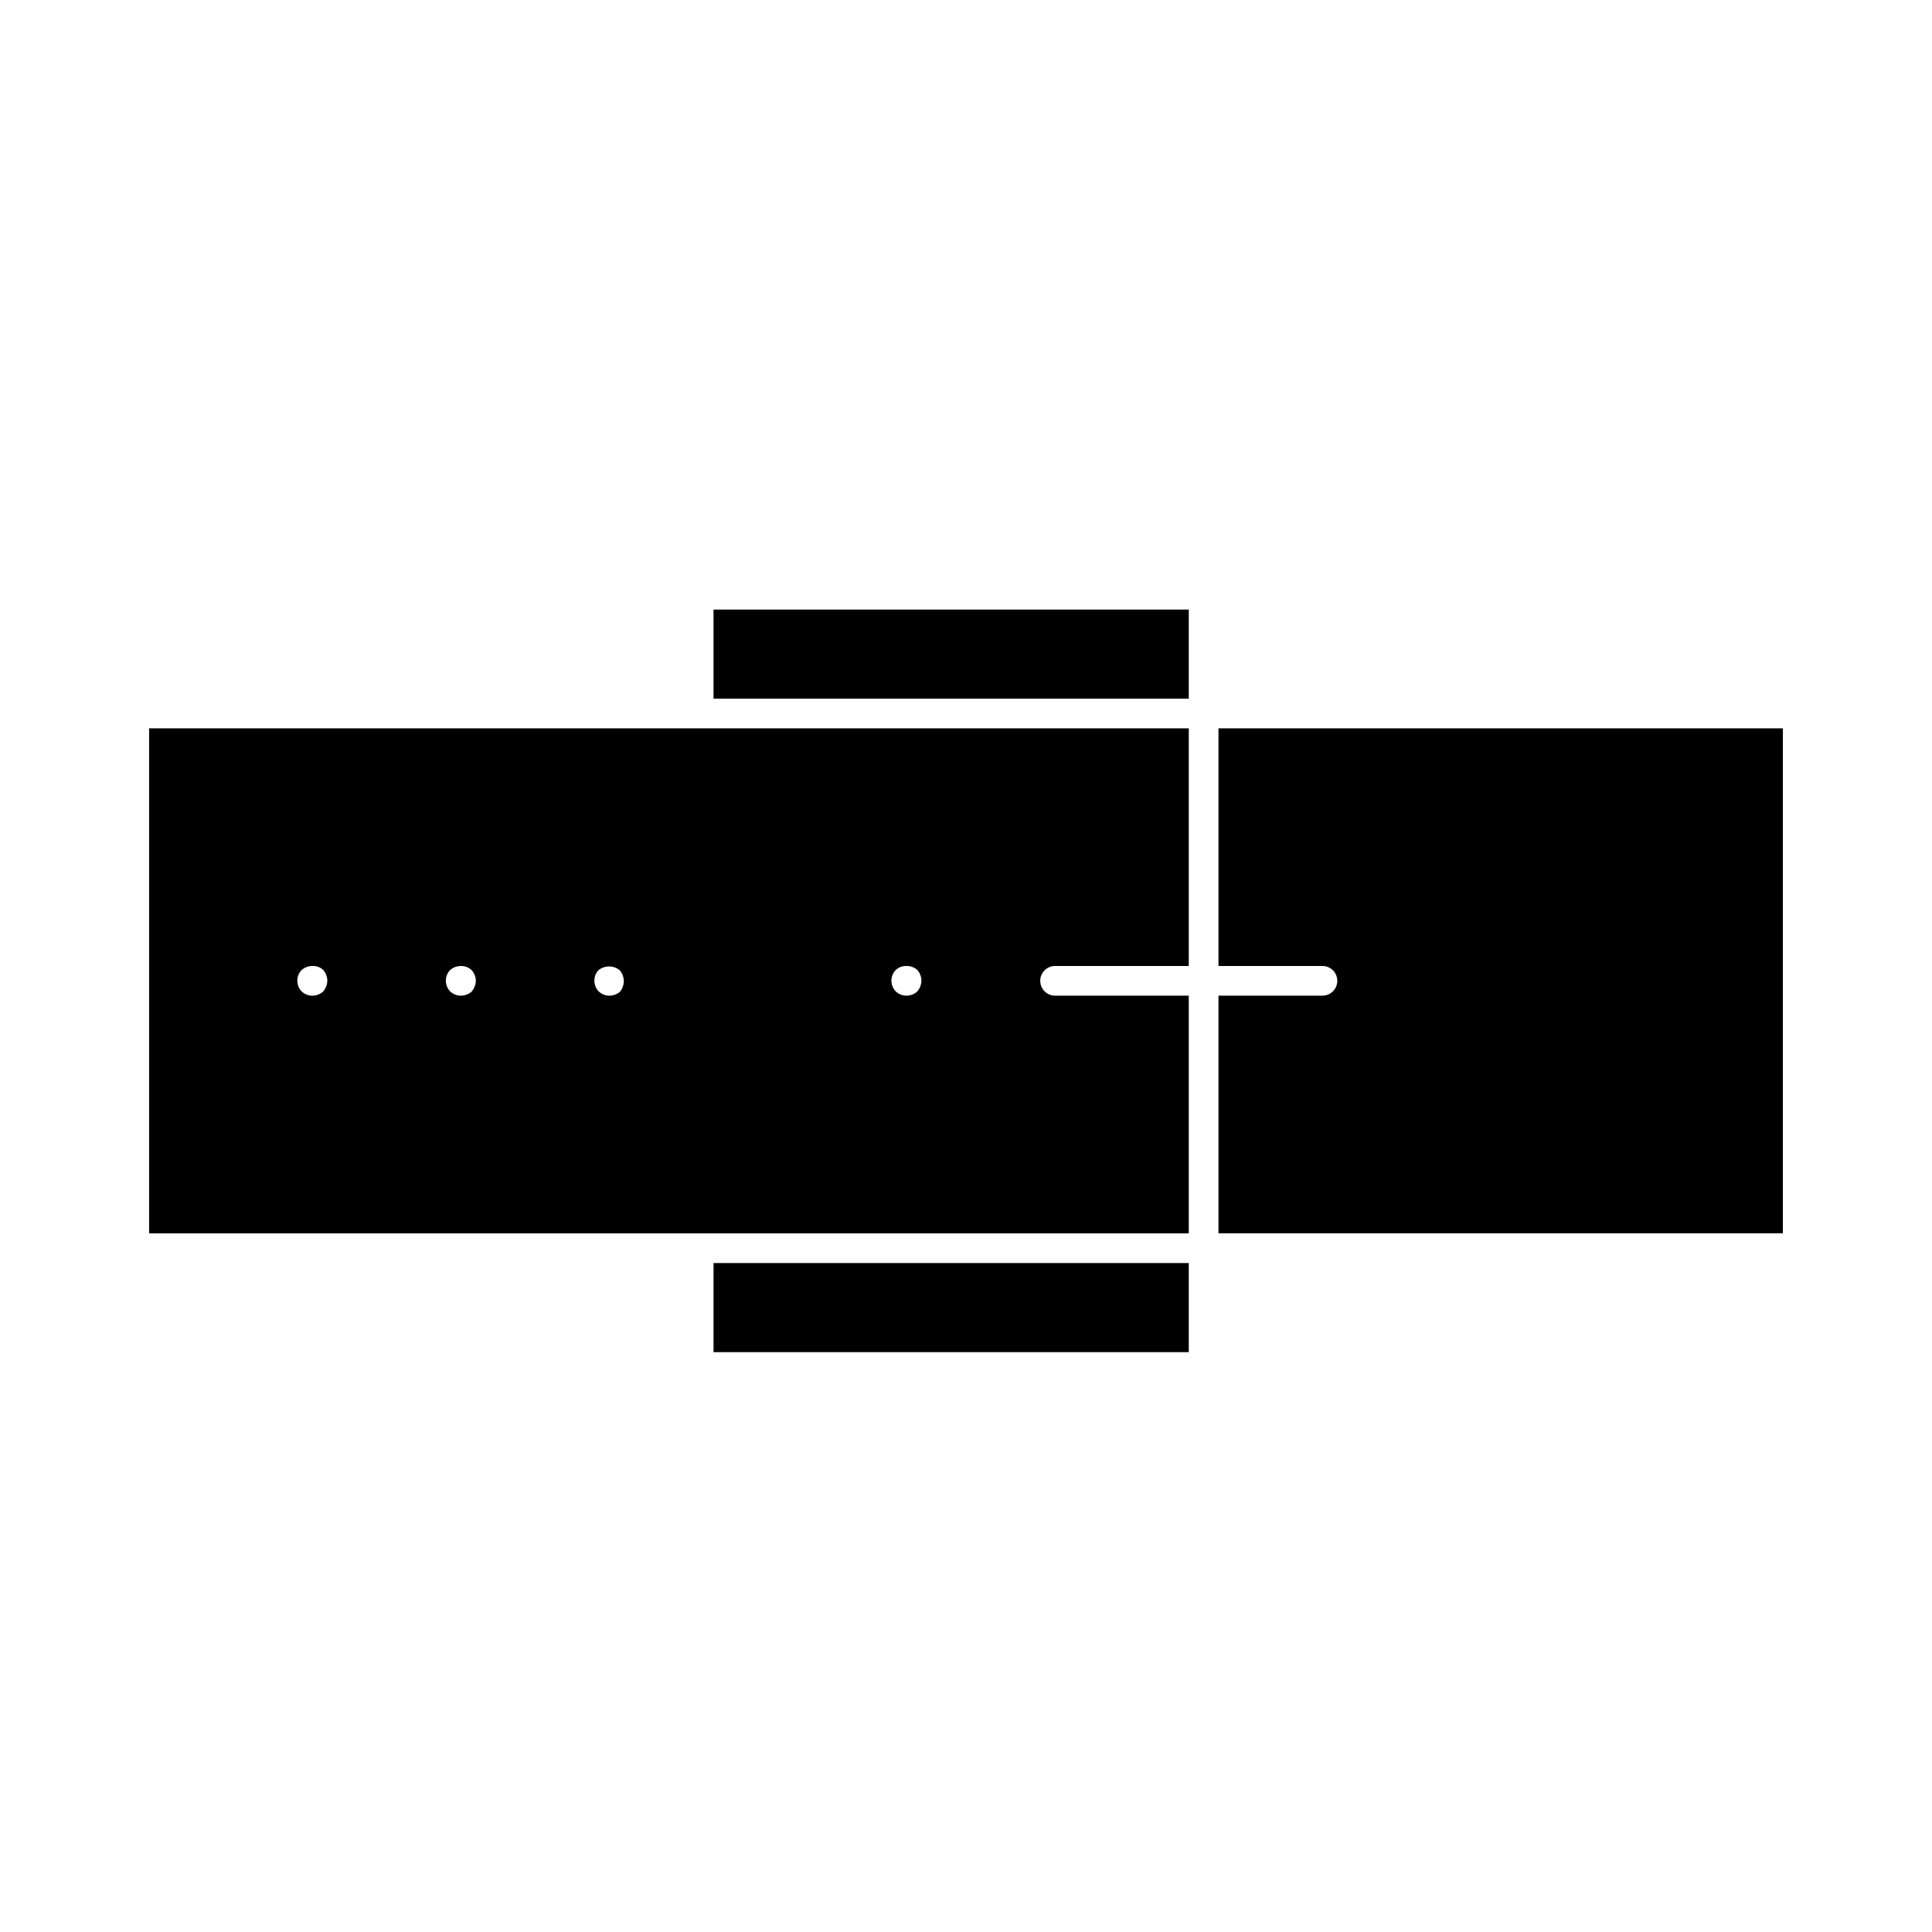
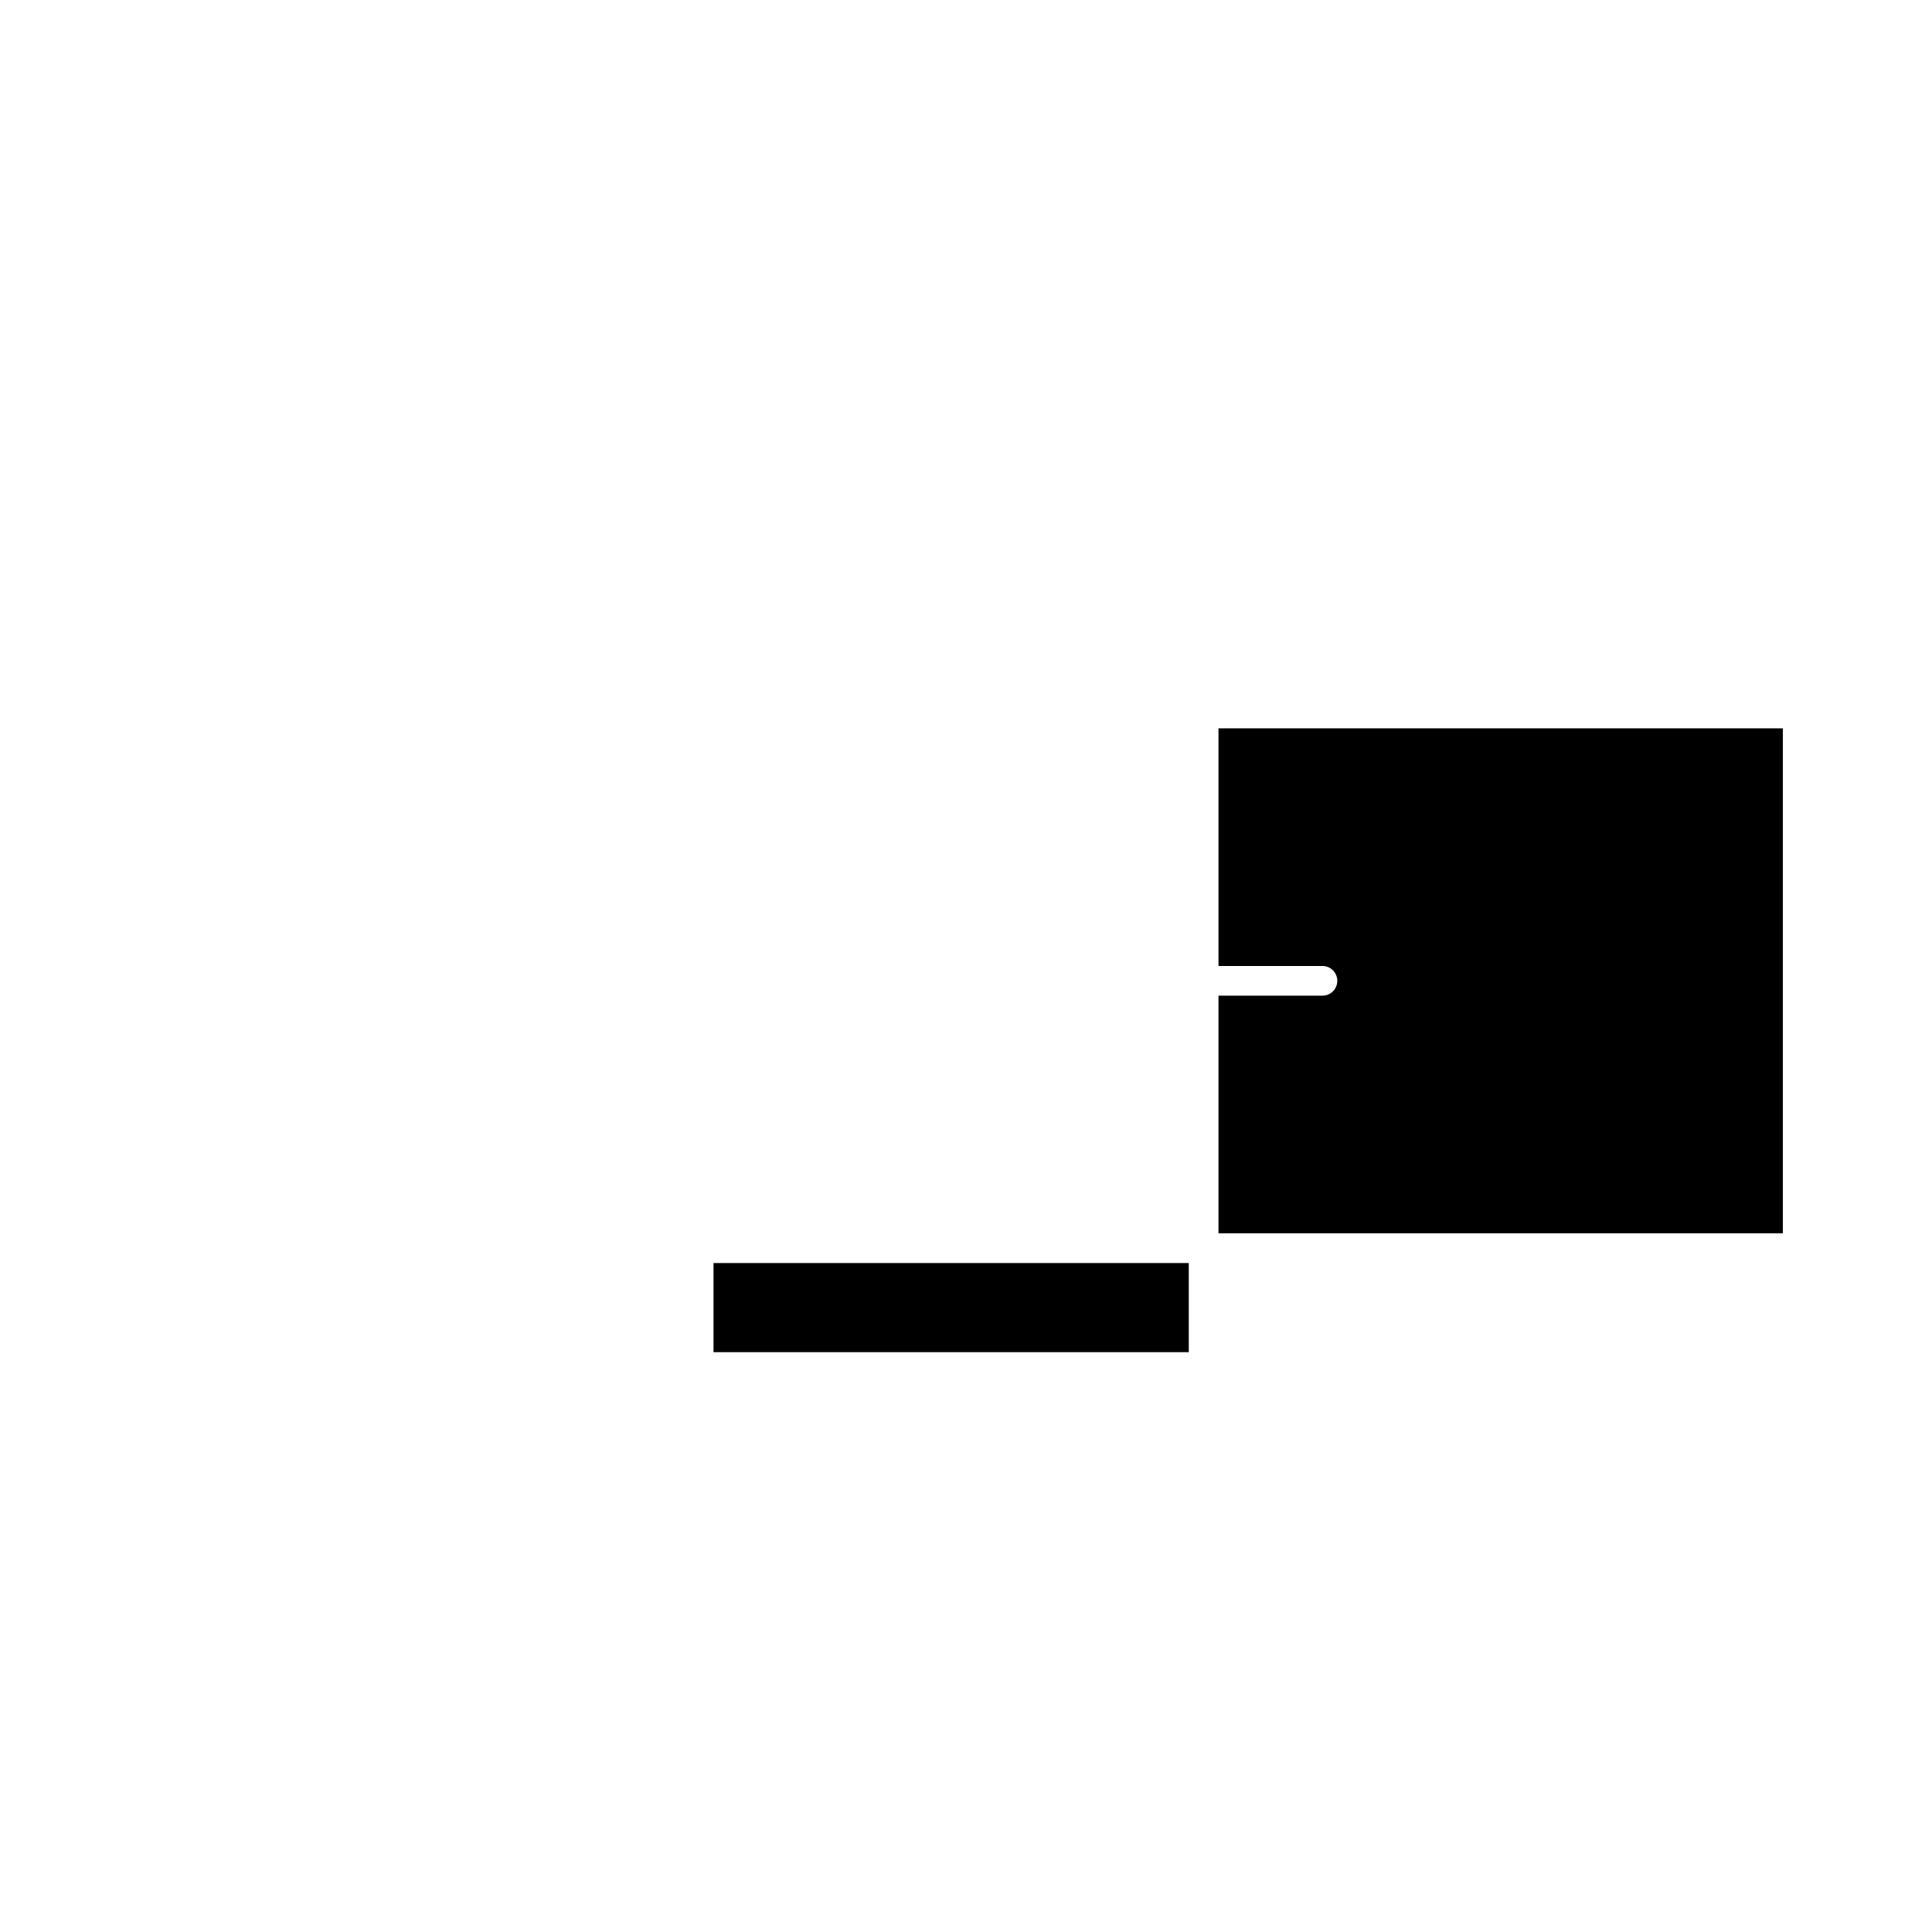
<svg xmlns="http://www.w3.org/2000/svg" fill="#000000" width="800px" height="800px" version="1.1" viewBox="144 144 512 512">
  <g>
    <path d="m333.09 478.72h125.95v23.617h-125.95z" />
    <path d="m616.48 337.02v133.82h-149.57v-62.977h27.551c1.047 0 2.047-0.414 2.785-1.152 0.738-0.738 1.152-1.742 1.152-2.785 0-1.043-0.414-2.043-1.152-2.781-0.738-0.738-1.738-1.152-2.785-1.152h-27.551v-62.977z" />
-     <path d="m333.09 305.54h125.95v23.617h-125.95z" />
-     <path d="m423.61 400h35.426v-62.977h-275.52v133.82h275.52v-62.977h-35.426c-2.172 0-3.934-1.762-3.934-3.938 0-2.172 1.762-3.934 3.934-3.934zm-194.05 6.848h0.004c-0.777 0.641-1.75 1-2.758 1.023-1.086 0-2.133-0.422-2.91-1.18-1.473-1.574-1.473-4.019 0-5.59 0.801-0.719 1.836-1.109 2.91-1.102 1.043-0.051 2.062 0.32 2.836 1.023 0.668 0.766 1.059 1.738 1.102 2.754 0 1.133-0.418 2.231-1.18 3.07zm39.359 0h0.004c-0.777 0.641-1.75 1-2.754 1.023-1.09 0-2.133-0.422-2.914-1.18-1.469-1.574-1.469-4.019 0-5.59 0.371-0.332 0.797-0.602 1.258-0.789 0.527-0.207 1.09-0.312 1.656-0.312 1.051-0.012 2.062 0.383 2.832 1.102 0.668 0.766 1.059 1.738 1.102 2.754-0.016 1.109-0.438 2.172-1.18 2.992zm39.359 0h0.004c-0.777 0.641-1.746 1-2.754 1.023-1.09 0-2.133-0.422-2.914-1.18-1.469-1.574-1.469-4.019 0-5.59 1.637-1.305 3.953-1.305 5.59 0 0.668 0.766 1.059 1.738 1.102 2.754 0.027 1.086-0.336 2.148-1.023 2.992zm78.719 0h0.004c-0.777 0.641-1.746 1-2.754 1.023-1.086 0-2.133-0.422-2.91-1.18-1.473-1.574-1.473-4.019 0-5.59 0.777-0.754 1.828-1.152 2.91-1.102 1.039-0.012 2.043 0.352 2.836 1.023 0.668 0.766 1.055 1.738 1.102 2.754 0 1.133-0.422 2.231-1.184 3.07z" />
  </g>
</svg>